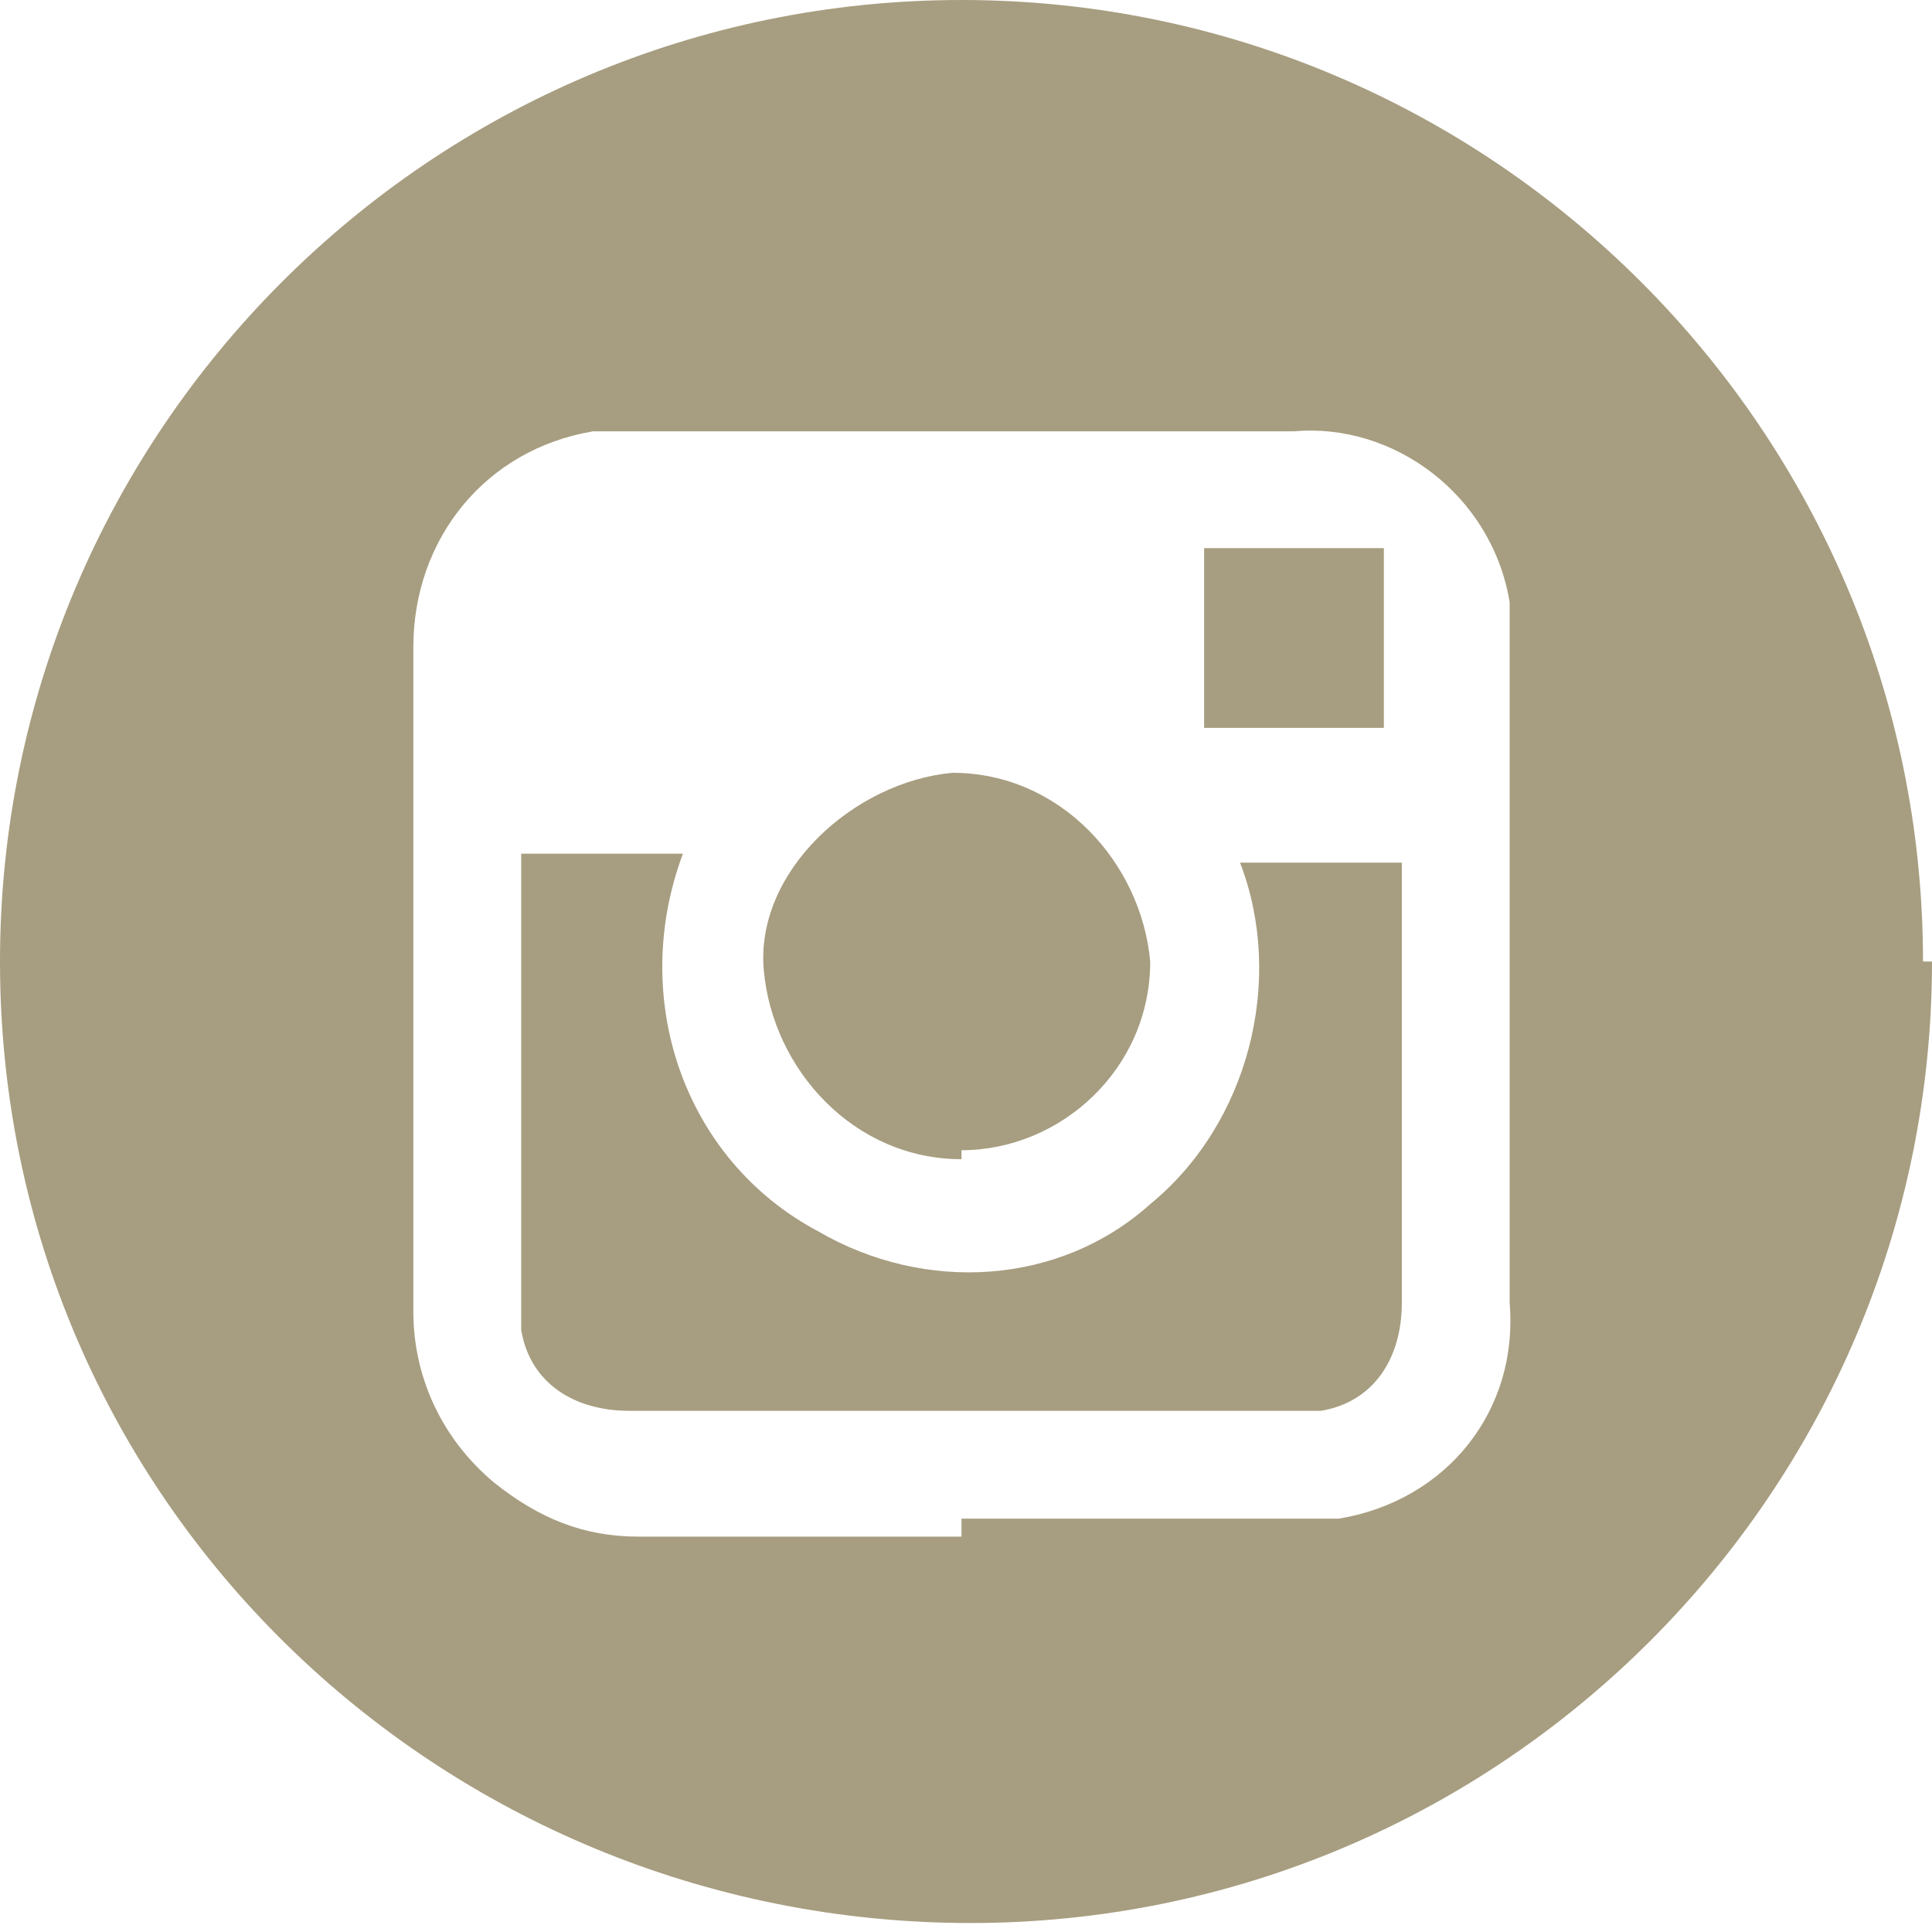
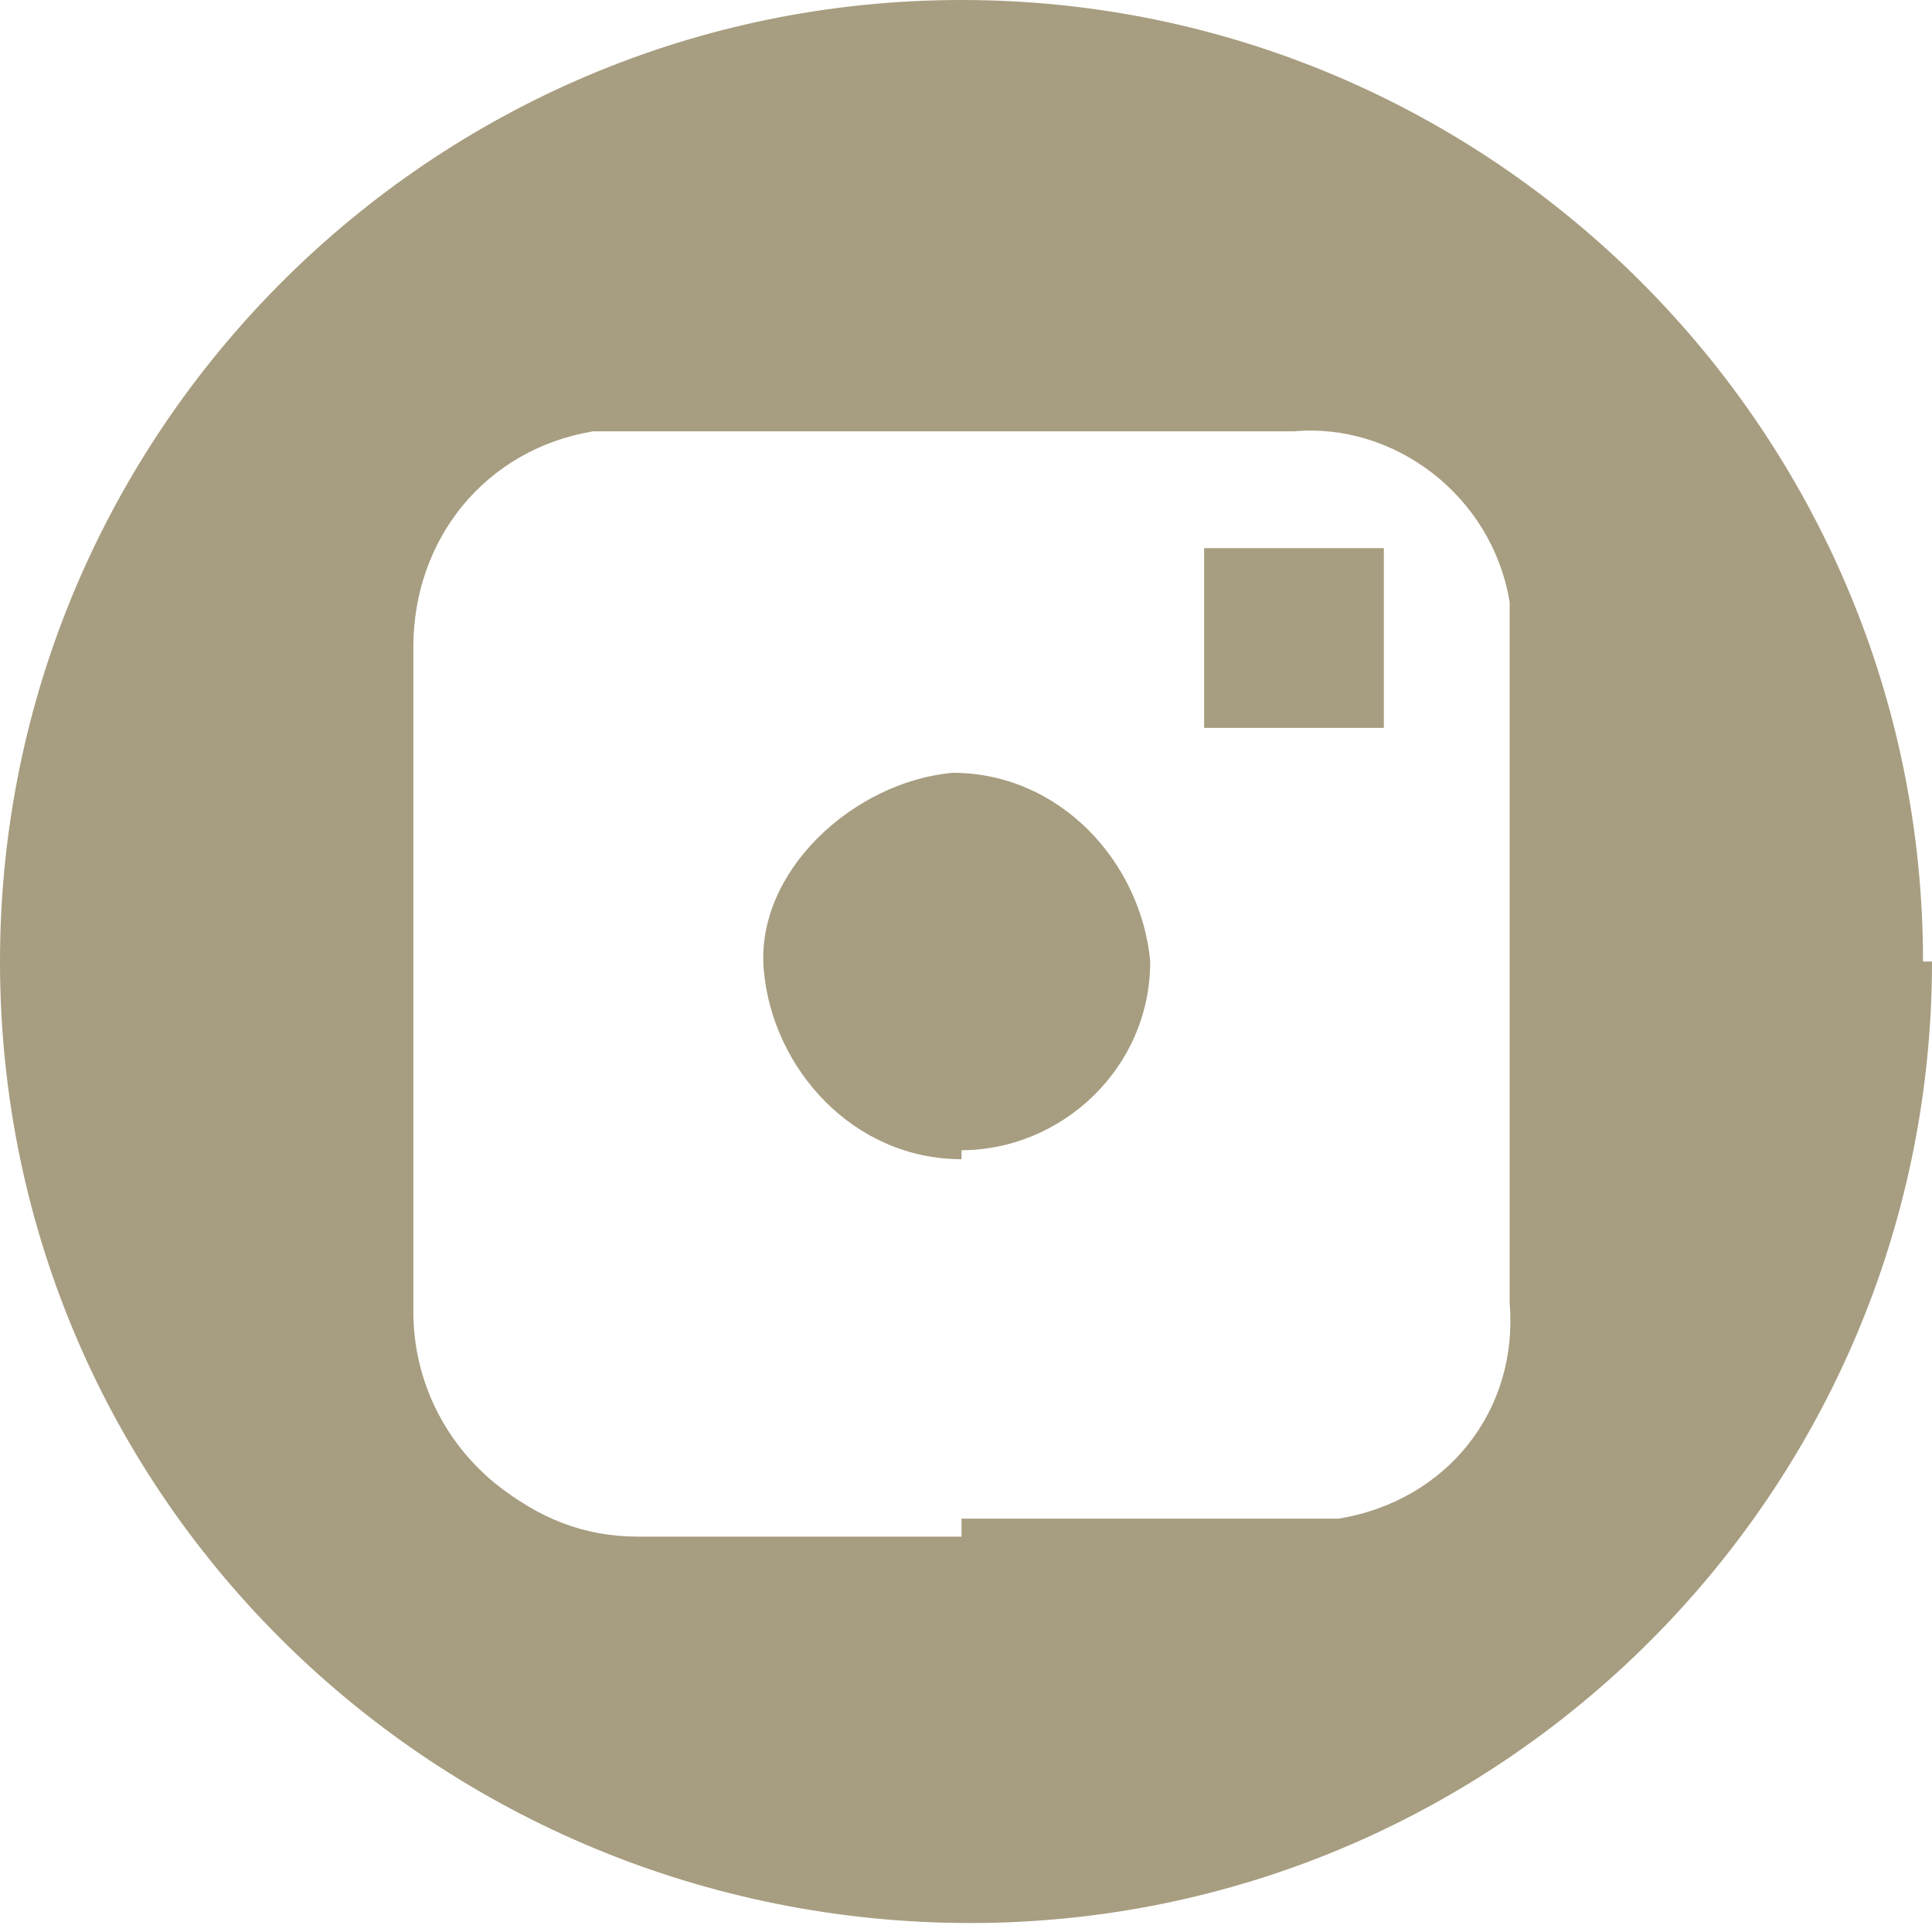
<svg xmlns="http://www.w3.org/2000/svg" id="Layer_1" version="1.1" viewBox="0 0 21.5 21.5">
  <defs>
    <style>
      .st0 {
        fill: #a79d80;
      }
    </style>
  </defs>
  <g id="_5d2b337a4a87063bc72ab87f_instagram">
    <path id="Path_22" class="st0" d="M21.5,10.7c0,5.9-4.8,10.7-10.7,10.7S0,16.7,0,10.7C0,4.8,4.8,0,10.7,0h0c5.9,0,10.7,4.8,10.7,10.7ZM10.7,16.9h3.6c.2,0,.4,0,.6,0,1.2-.2,2-1.2,1.9-2.4,0-2.4,0-4.9,0-7.3,0-.2,0-.4,0-.5-.2-1.2-1.3-2-2.4-1.9-2.4,0-4.8,0-7.3,0-.2,0-.4,0-.5,0-1.2.2-2,1.2-2,2.4,0,2.5,0,4.9,0,7.4,0,.7.3,1.4.9,1.9.5.4,1,.6,1.6.6,1.2,0,2.4,0,3.6,0h0Z" />
-     <path id="Path_23" class="st0" d="M5.8,9.5h1.8c-.6,1.6,0,3.4,1.5,4.2,1.2.7,2.7.6,3.7-.3,1.1-.9,1.5-2.5,1-3.8h1.8s0,0,0,.1v4.8c0,.6-.3,1.1-.9,1.2-.1,0-.2,0-.4,0-2.4,0-4.9,0-7.3,0-.6,0-1.1-.3-1.2-.9,0-.1,0-.2,0-.4v-4.8s0,0,0-.2Z" />
    <path id="Path_24" class="st0" d="M10.7,12.9c-1.2,0-2.1-1-2.2-2.1s1-2.1,2.1-2.2c1.2,0,2.1,1,2.2,2.1,0,0,0,0,0,0,0,1.2-1,2.1-2.1,2.1Z" />
    <path id="Path_25" class="st0" d="M15.4,6.1v2h-2v-2h2Z" />
  </g>
</svg>